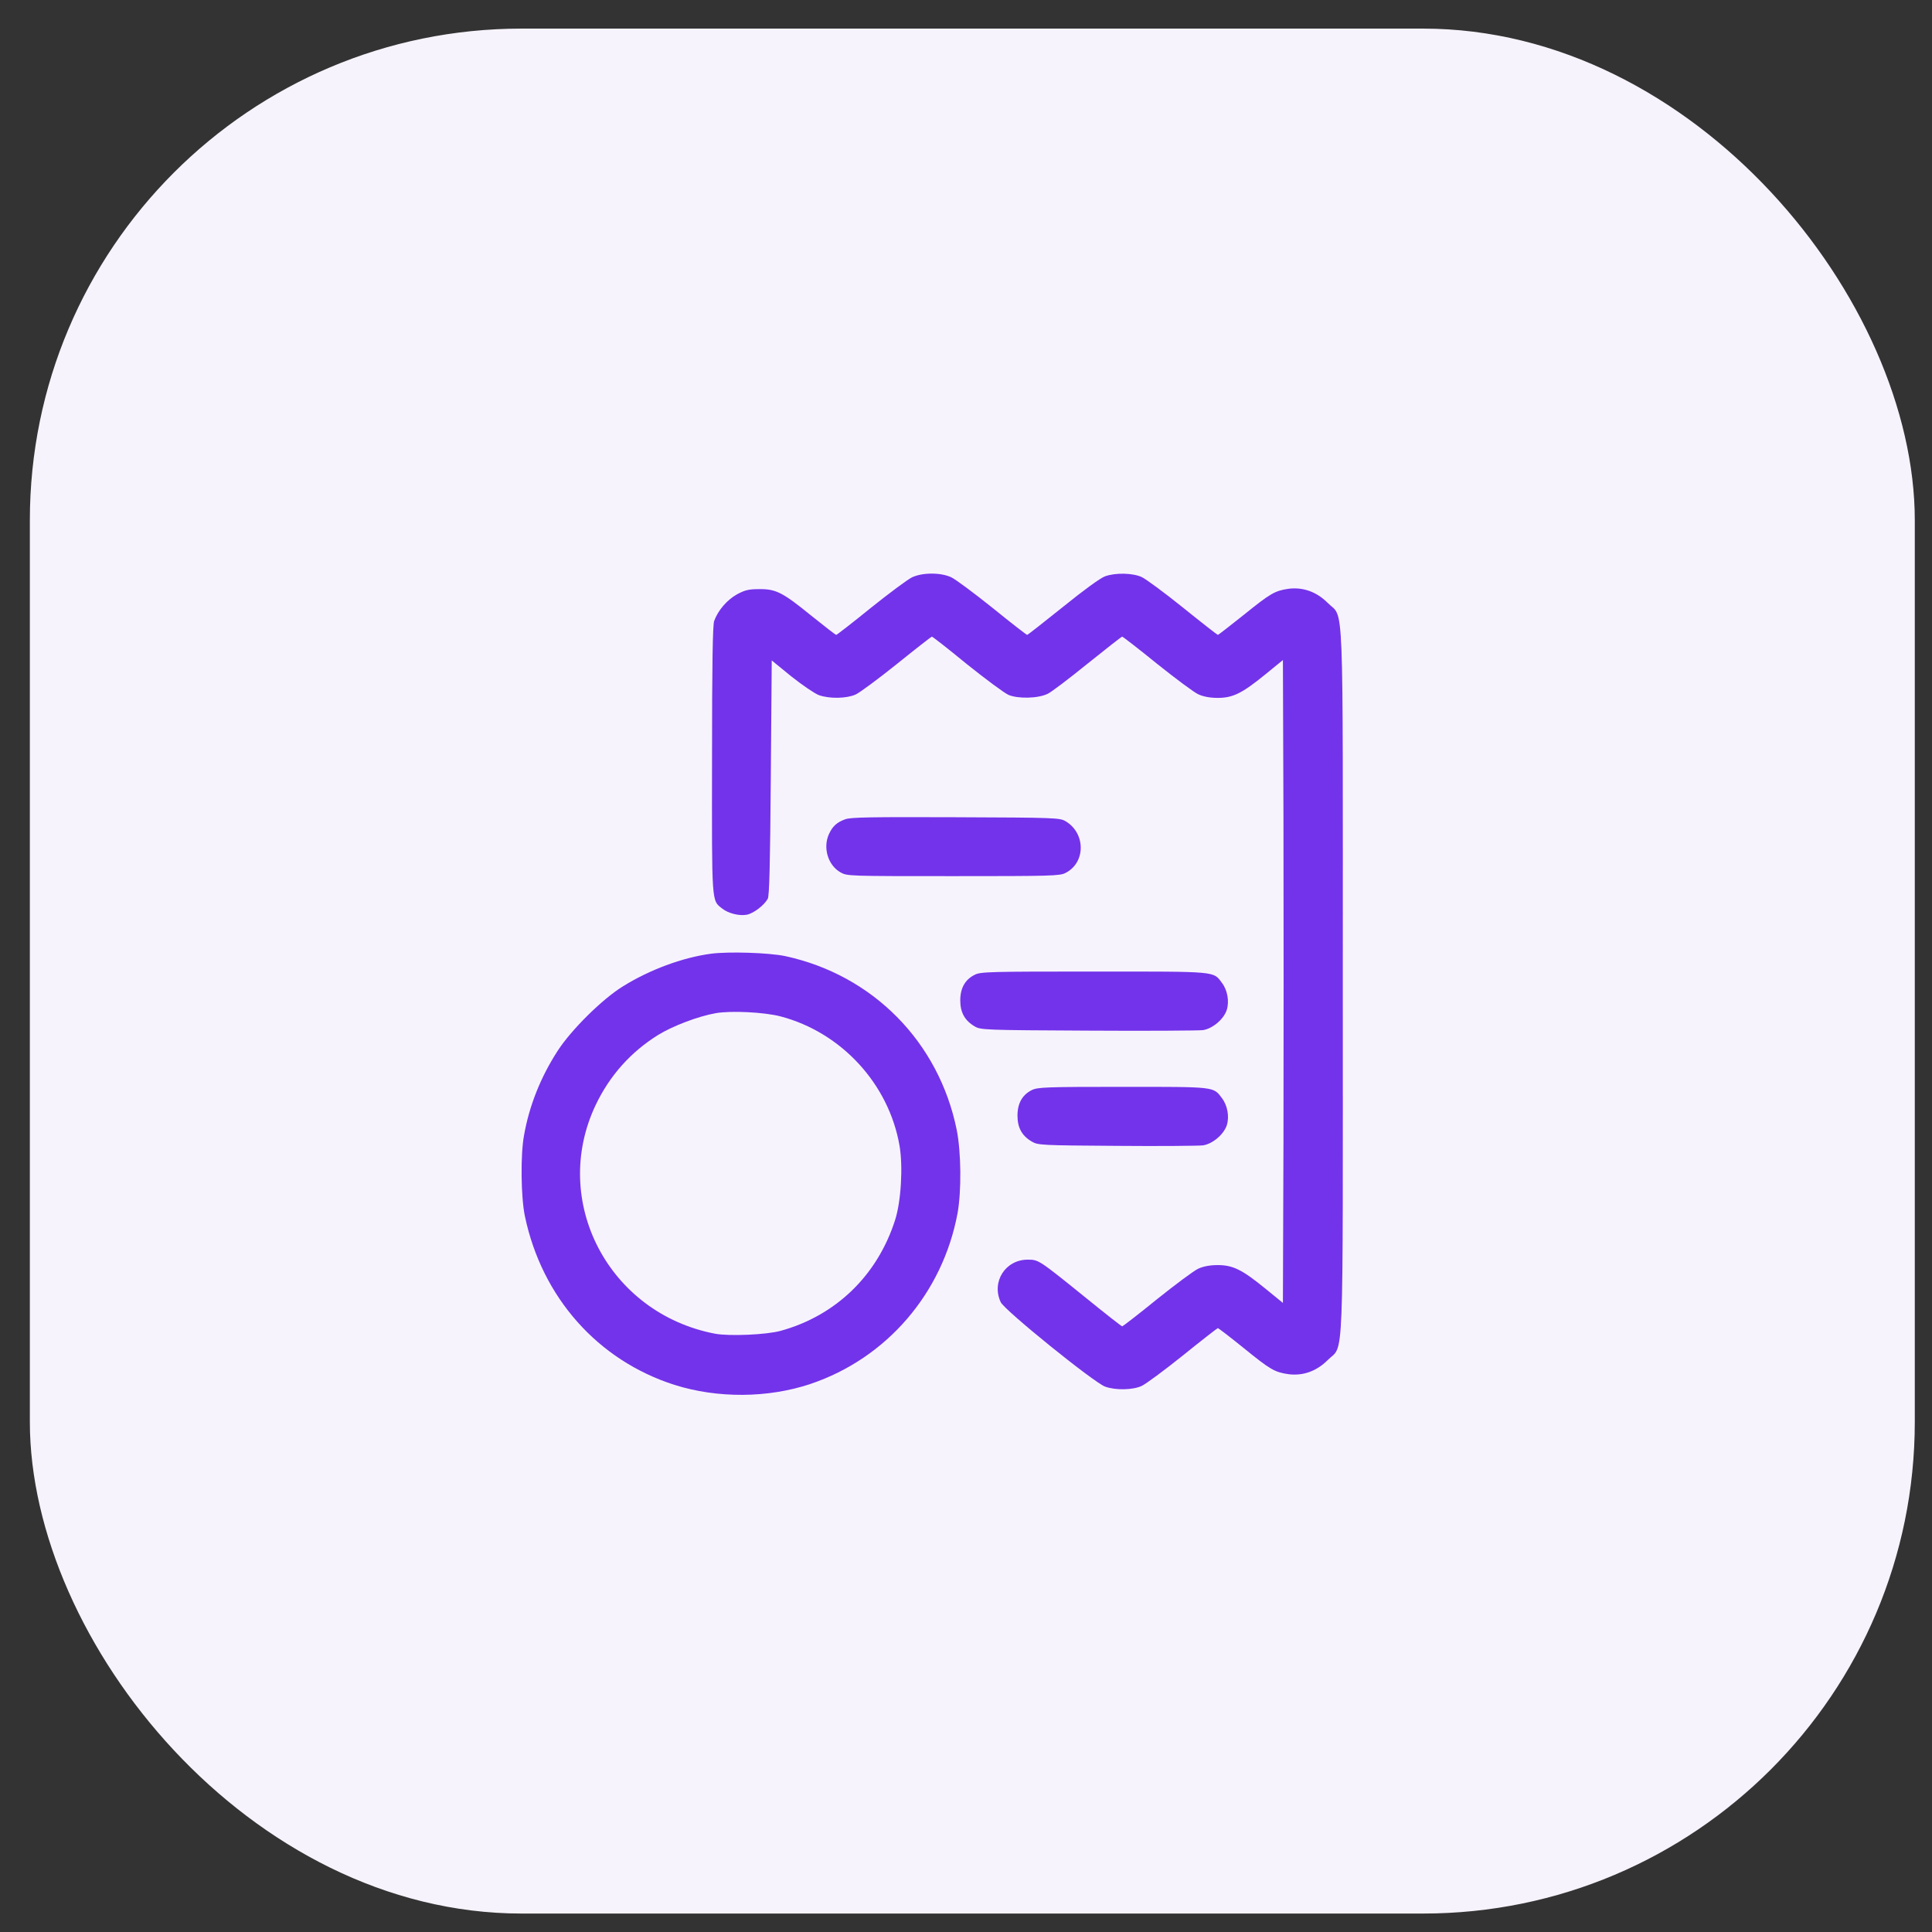
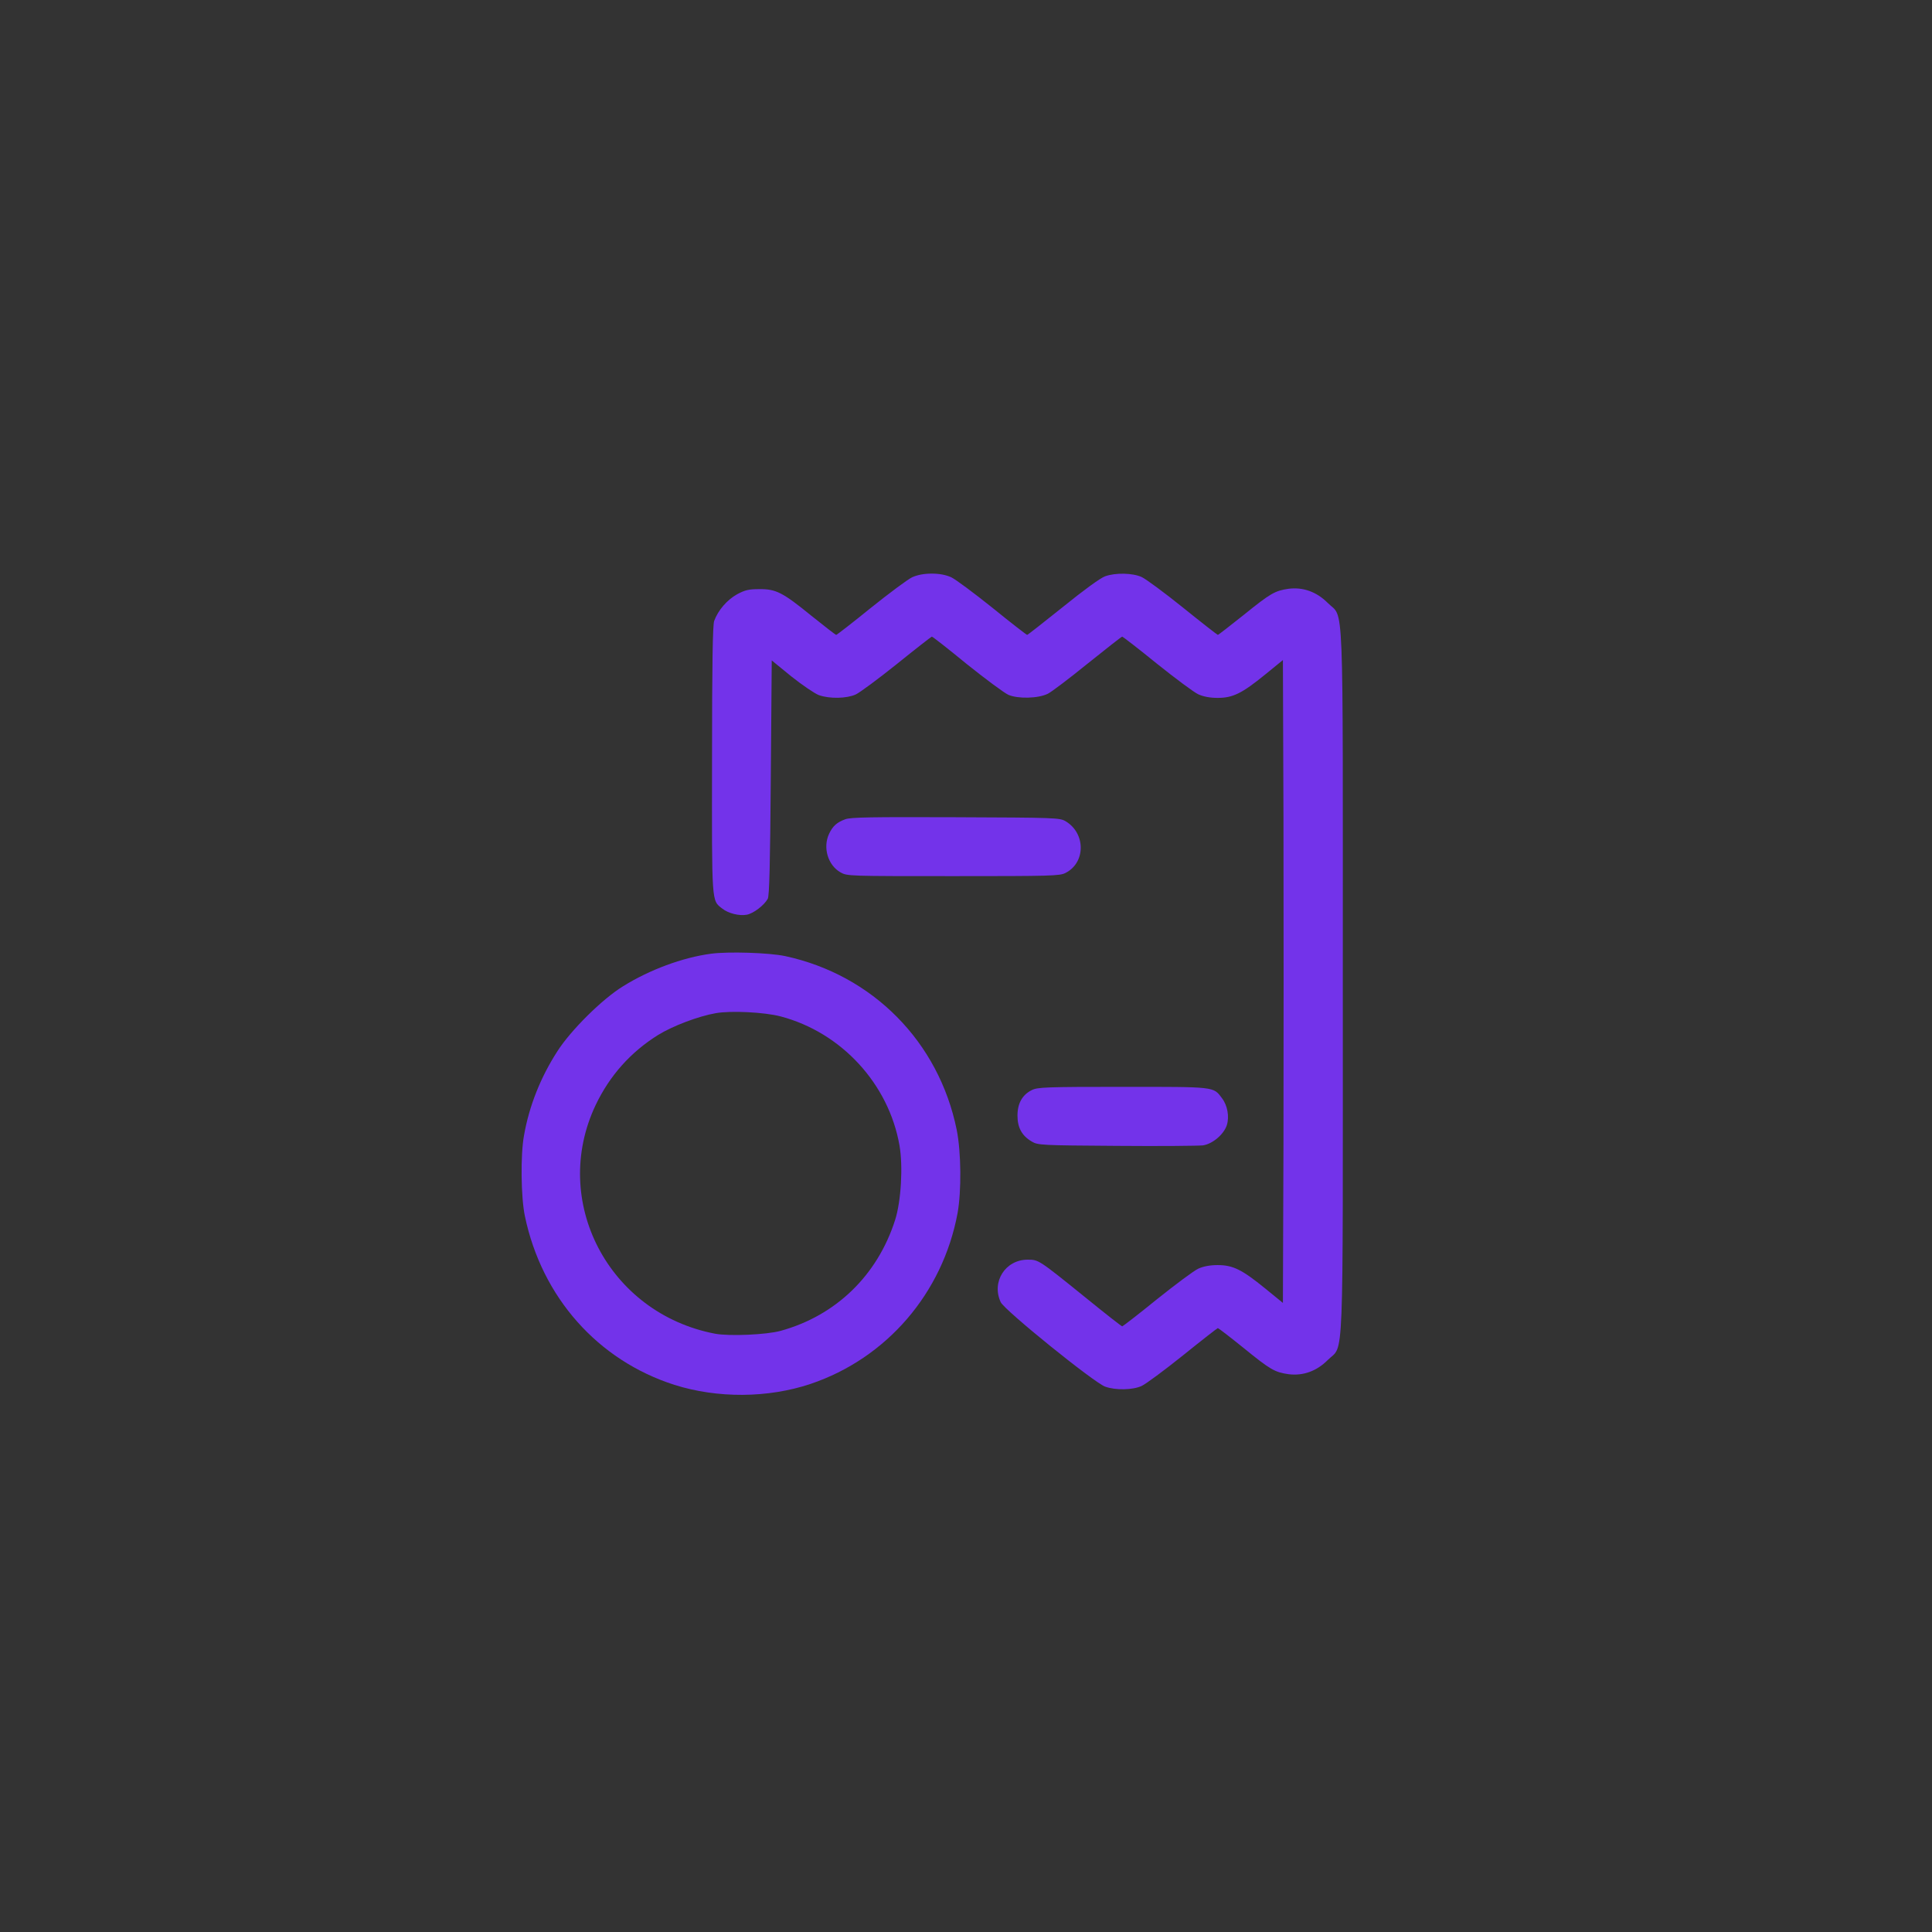
<svg xmlns="http://www.w3.org/2000/svg" width="31" height="31" viewBox="0 0 31 31" fill="none">
  <rect x="0" y="0" width="31" height="31" fill="#333333" stroke="none" />
-   <rect x="0.479" y="0.459" width="30.245" height="30.245" rx="7.89" fill="#F7F3FD" />
  <path d="M14.637 9.262C14.568 9.294 14.27 9.516 13.974 9.753C13.679 9.993 13.427 10.187 13.418 10.187C13.406 10.187 13.229 10.048 13.019 9.88C12.558 9.505 12.451 9.45 12.182 9.453C12.015 9.453 11.955 9.467 11.826 9.536C11.666 9.626 11.522 9.791 11.459 9.964C11.436 10.03 11.425 10.634 11.425 12.189C11.422 14.523 11.416 14.443 11.588 14.578C11.686 14.656 11.861 14.7 11.984 14.677C12.09 14.656 12.259 14.529 12.319 14.422C12.345 14.376 12.357 13.879 12.368 12.478L12.383 10.597L12.698 10.854C12.876 10.995 13.071 11.128 13.14 11.154C13.312 11.215 13.587 11.209 13.731 11.143C13.794 11.114 14.092 10.894 14.39 10.655C14.691 10.412 14.944 10.215 14.952 10.215C14.964 10.215 15.216 10.412 15.512 10.655C15.81 10.894 16.111 11.117 16.18 11.149C16.332 11.215 16.659 11.209 16.814 11.131C16.868 11.105 17.155 10.889 17.45 10.649C17.746 10.412 17.995 10.215 18.007 10.215C18.015 10.215 18.268 10.409 18.563 10.649C18.859 10.886 19.157 11.108 19.226 11.14C19.309 11.178 19.415 11.198 19.538 11.198C19.782 11.198 19.928 11.126 20.298 10.825L20.585 10.591L20.594 13.16C20.597 14.572 20.597 16.893 20.594 18.317L20.585 20.906L20.298 20.672C19.928 20.371 19.782 20.299 19.538 20.299C19.415 20.299 19.309 20.319 19.226 20.357C19.157 20.389 18.859 20.611 18.563 20.848C18.268 21.088 18.015 21.282 18.007 21.282C17.995 21.282 17.729 21.073 17.413 20.816C16.665 20.212 16.665 20.212 16.49 20.212C16.131 20.212 15.905 20.568 16.057 20.894C16.117 21.024 17.556 22.186 17.732 22.249C17.898 22.31 18.179 22.304 18.319 22.238C18.383 22.209 18.681 21.989 18.979 21.75C19.28 21.507 19.533 21.31 19.541 21.31C19.55 21.31 19.739 21.455 19.957 21.631C20.384 21.978 20.453 22.018 20.677 22.05C20.909 22.079 21.127 22.001 21.305 21.822C21.569 21.556 21.546 22.114 21.546 15.748C21.546 9.383 21.569 9.941 21.305 9.675C21.127 9.496 20.909 9.418 20.677 9.447C20.456 9.479 20.387 9.519 19.957 9.866C19.736 10.042 19.55 10.187 19.541 10.187C19.533 10.187 19.28 9.99 18.979 9.747C18.681 9.507 18.383 9.288 18.319 9.259C18.176 9.193 17.898 9.187 17.732 9.247C17.657 9.273 17.387 9.47 17.055 9.739C16.748 9.984 16.492 10.187 16.481 10.187C16.472 10.187 16.22 9.993 15.925 9.753C15.629 9.516 15.331 9.294 15.262 9.262C15.176 9.224 15.073 9.204 14.95 9.204C14.826 9.204 14.723 9.224 14.637 9.262Z" fill="#7333EA" />
  <path d="M13.564 13.145C13.429 13.194 13.361 13.255 13.303 13.379C13.2 13.599 13.283 13.882 13.487 13.998C13.593 14.058 13.616 14.058 15.296 14.058C16.862 14.058 17.009 14.055 17.098 14.006C17.422 13.841 17.422 13.37 17.098 13.177C17.003 13.122 16.943 13.119 15.337 13.113C13.983 13.108 13.653 13.113 13.564 13.145Z" fill="#7333EA" />
  <path d="M11.408 15.303C10.951 15.364 10.421 15.561 9.996 15.826C9.661 16.032 9.159 16.531 8.944 16.867C8.674 17.286 8.491 17.745 8.408 18.219C8.35 18.528 8.359 19.216 8.422 19.513C8.694 20.816 9.592 21.828 10.822 22.221C11.514 22.44 12.325 22.434 13.005 22.206C14.23 21.793 15.127 20.747 15.365 19.464C15.428 19.112 15.423 18.488 15.351 18.129C15.064 16.716 14.003 15.644 12.598 15.341C12.337 15.286 11.683 15.266 11.408 15.303ZM12.526 16.309C13.501 16.566 14.261 17.392 14.433 18.381C14.491 18.713 14.459 19.276 14.362 19.577C14.078 20.467 13.409 21.111 12.526 21.354C12.297 21.417 11.703 21.443 11.473 21.4C9.764 21.073 8.826 19.273 9.558 17.73C9.784 17.257 10.12 16.881 10.559 16.607C10.794 16.462 11.204 16.306 11.485 16.257C11.726 16.214 12.262 16.24 12.526 16.309Z" fill="#7333EA" />
-   <path d="M15.638 15.642C15.486 15.717 15.408 15.855 15.408 16.052C15.408 16.245 15.48 16.375 15.638 16.468C15.735 16.526 15.784 16.529 17.459 16.537C18.405 16.543 19.234 16.537 19.303 16.529C19.455 16.505 19.636 16.355 19.684 16.205C19.727 16.069 19.696 15.887 19.607 15.771C19.464 15.581 19.552 15.589 17.553 15.589C15.881 15.589 15.729 15.592 15.638 15.642Z" fill="#7333EA" />
  <path d="M16.556 17.491C16.404 17.566 16.326 17.704 16.326 17.901C16.326 18.095 16.398 18.225 16.556 18.317C16.653 18.375 16.705 18.378 17.918 18.386C18.612 18.392 19.234 18.386 19.303 18.378C19.455 18.355 19.636 18.204 19.685 18.054C19.728 17.918 19.696 17.736 19.607 17.621C19.467 17.433 19.507 17.439 18.013 17.439C16.779 17.439 16.647 17.445 16.556 17.491Z" fill="#7333EA" />
</svg>